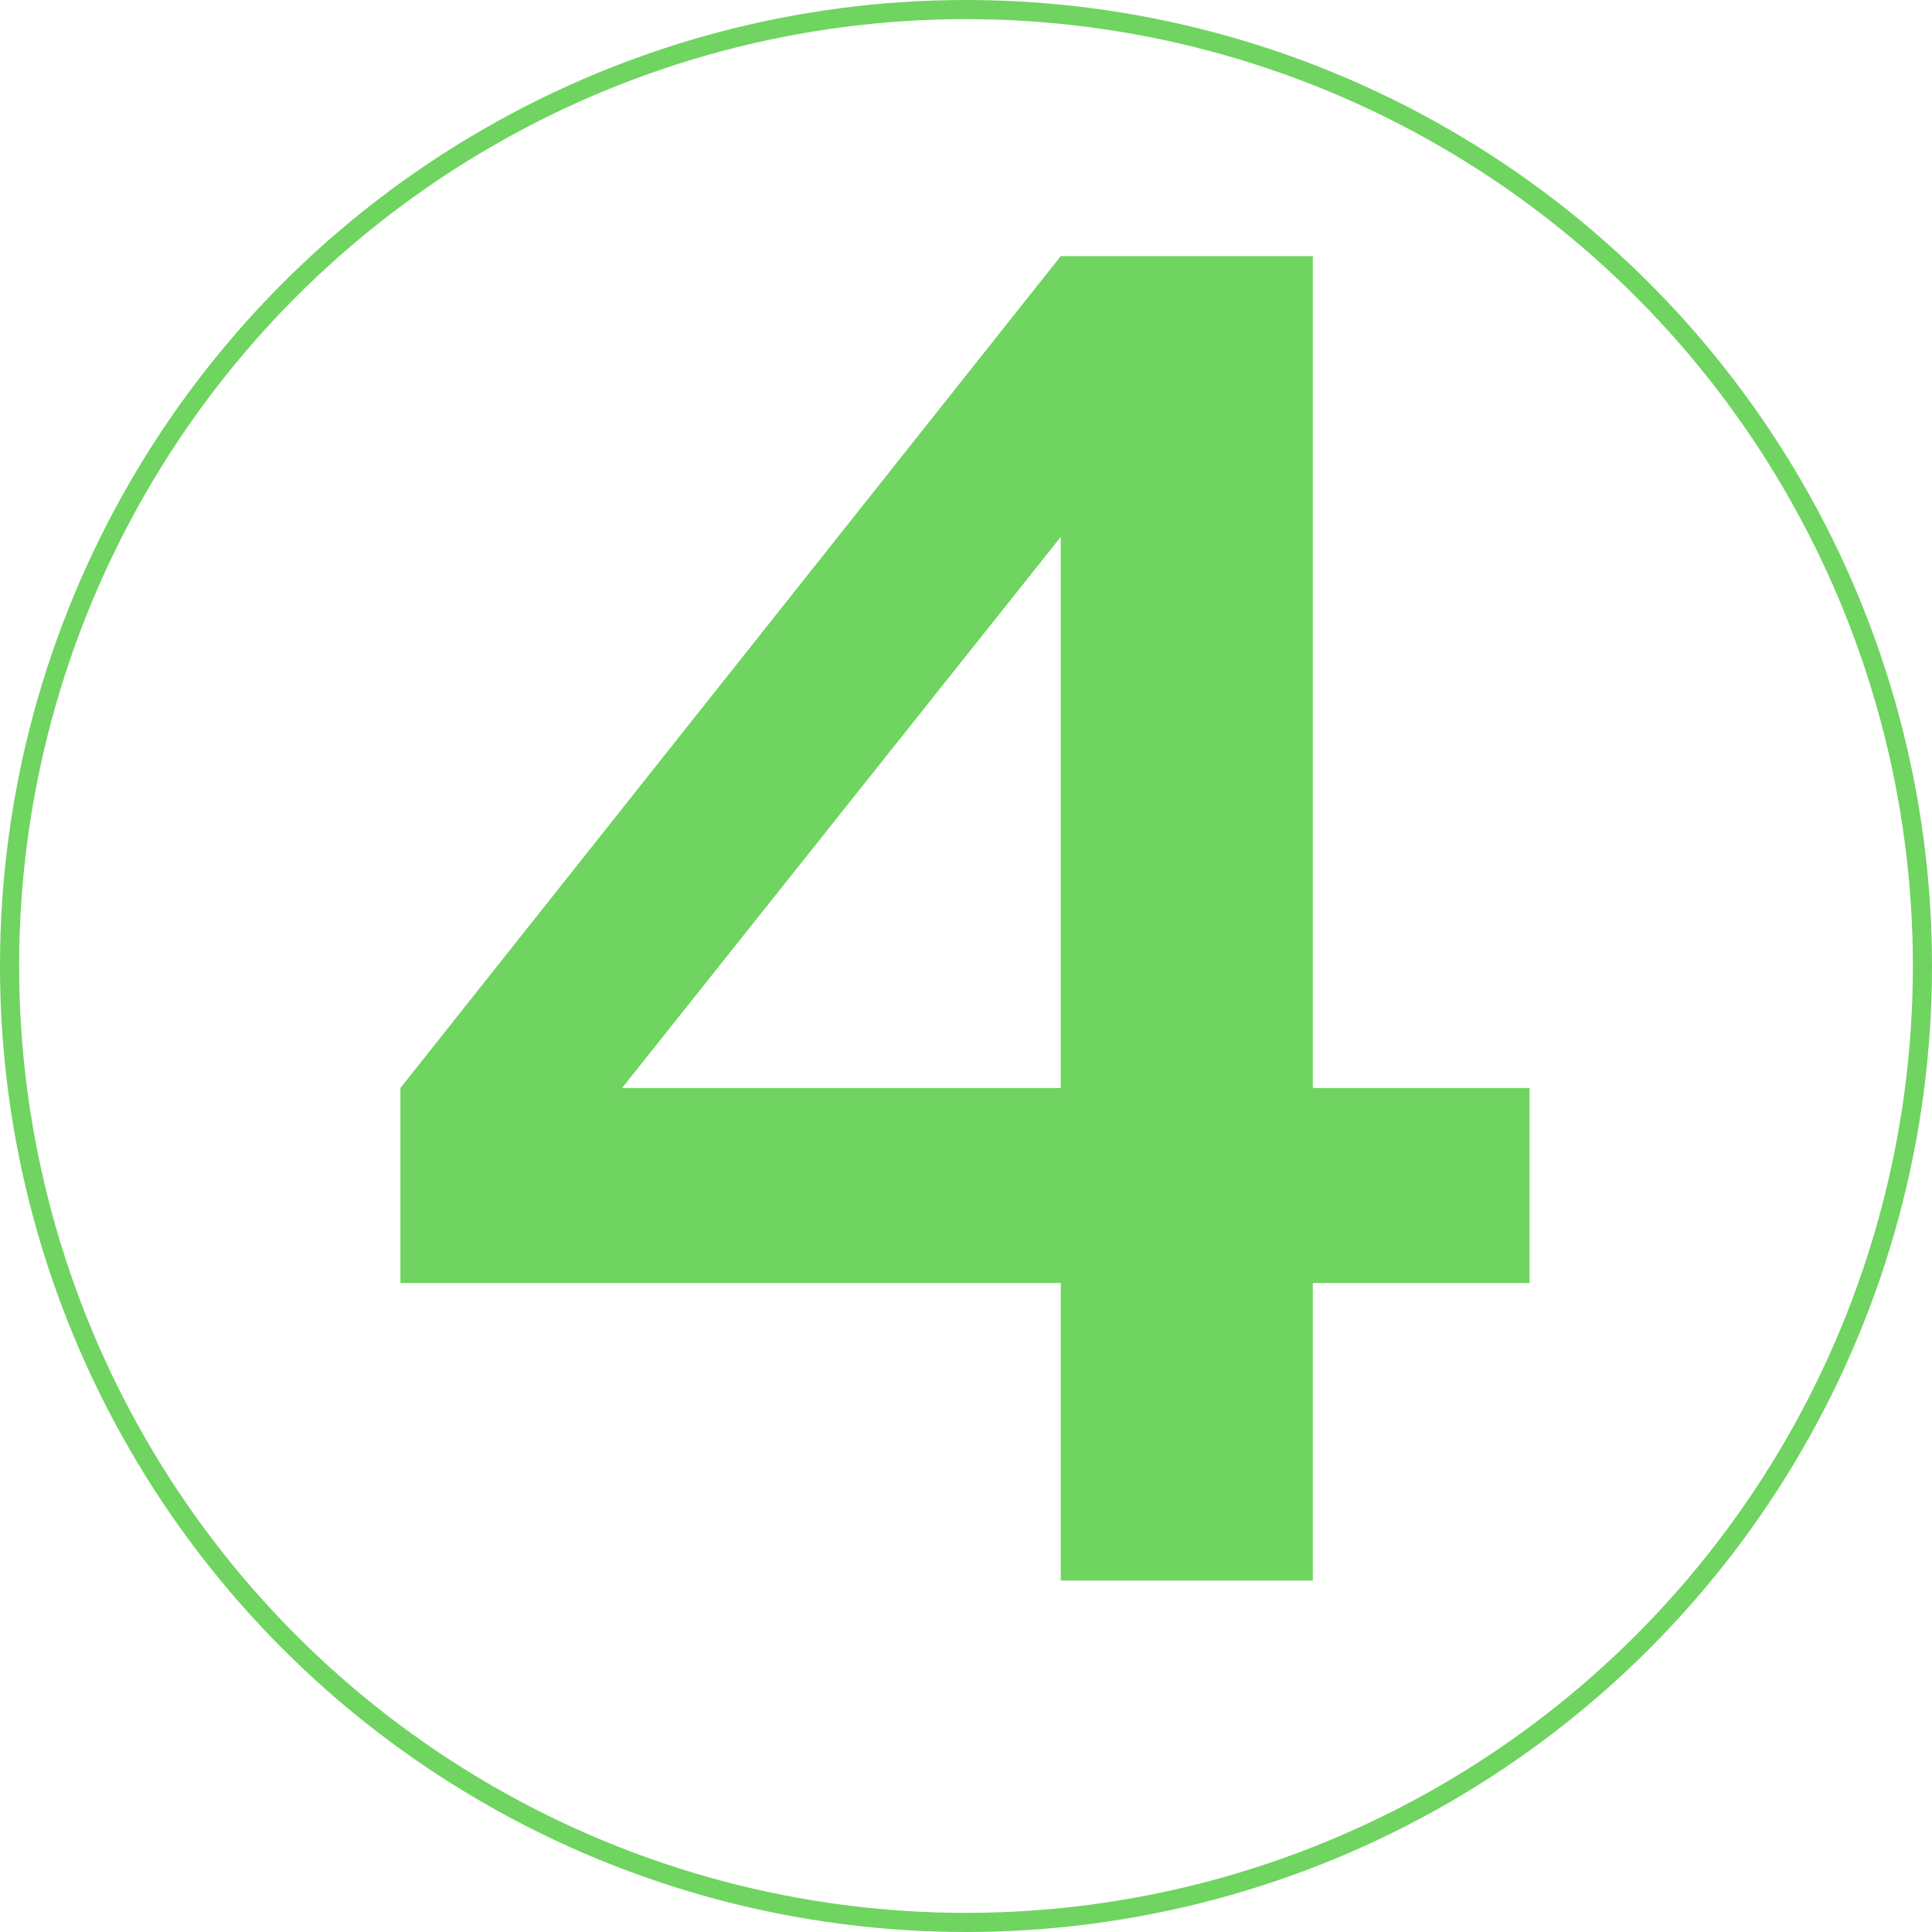
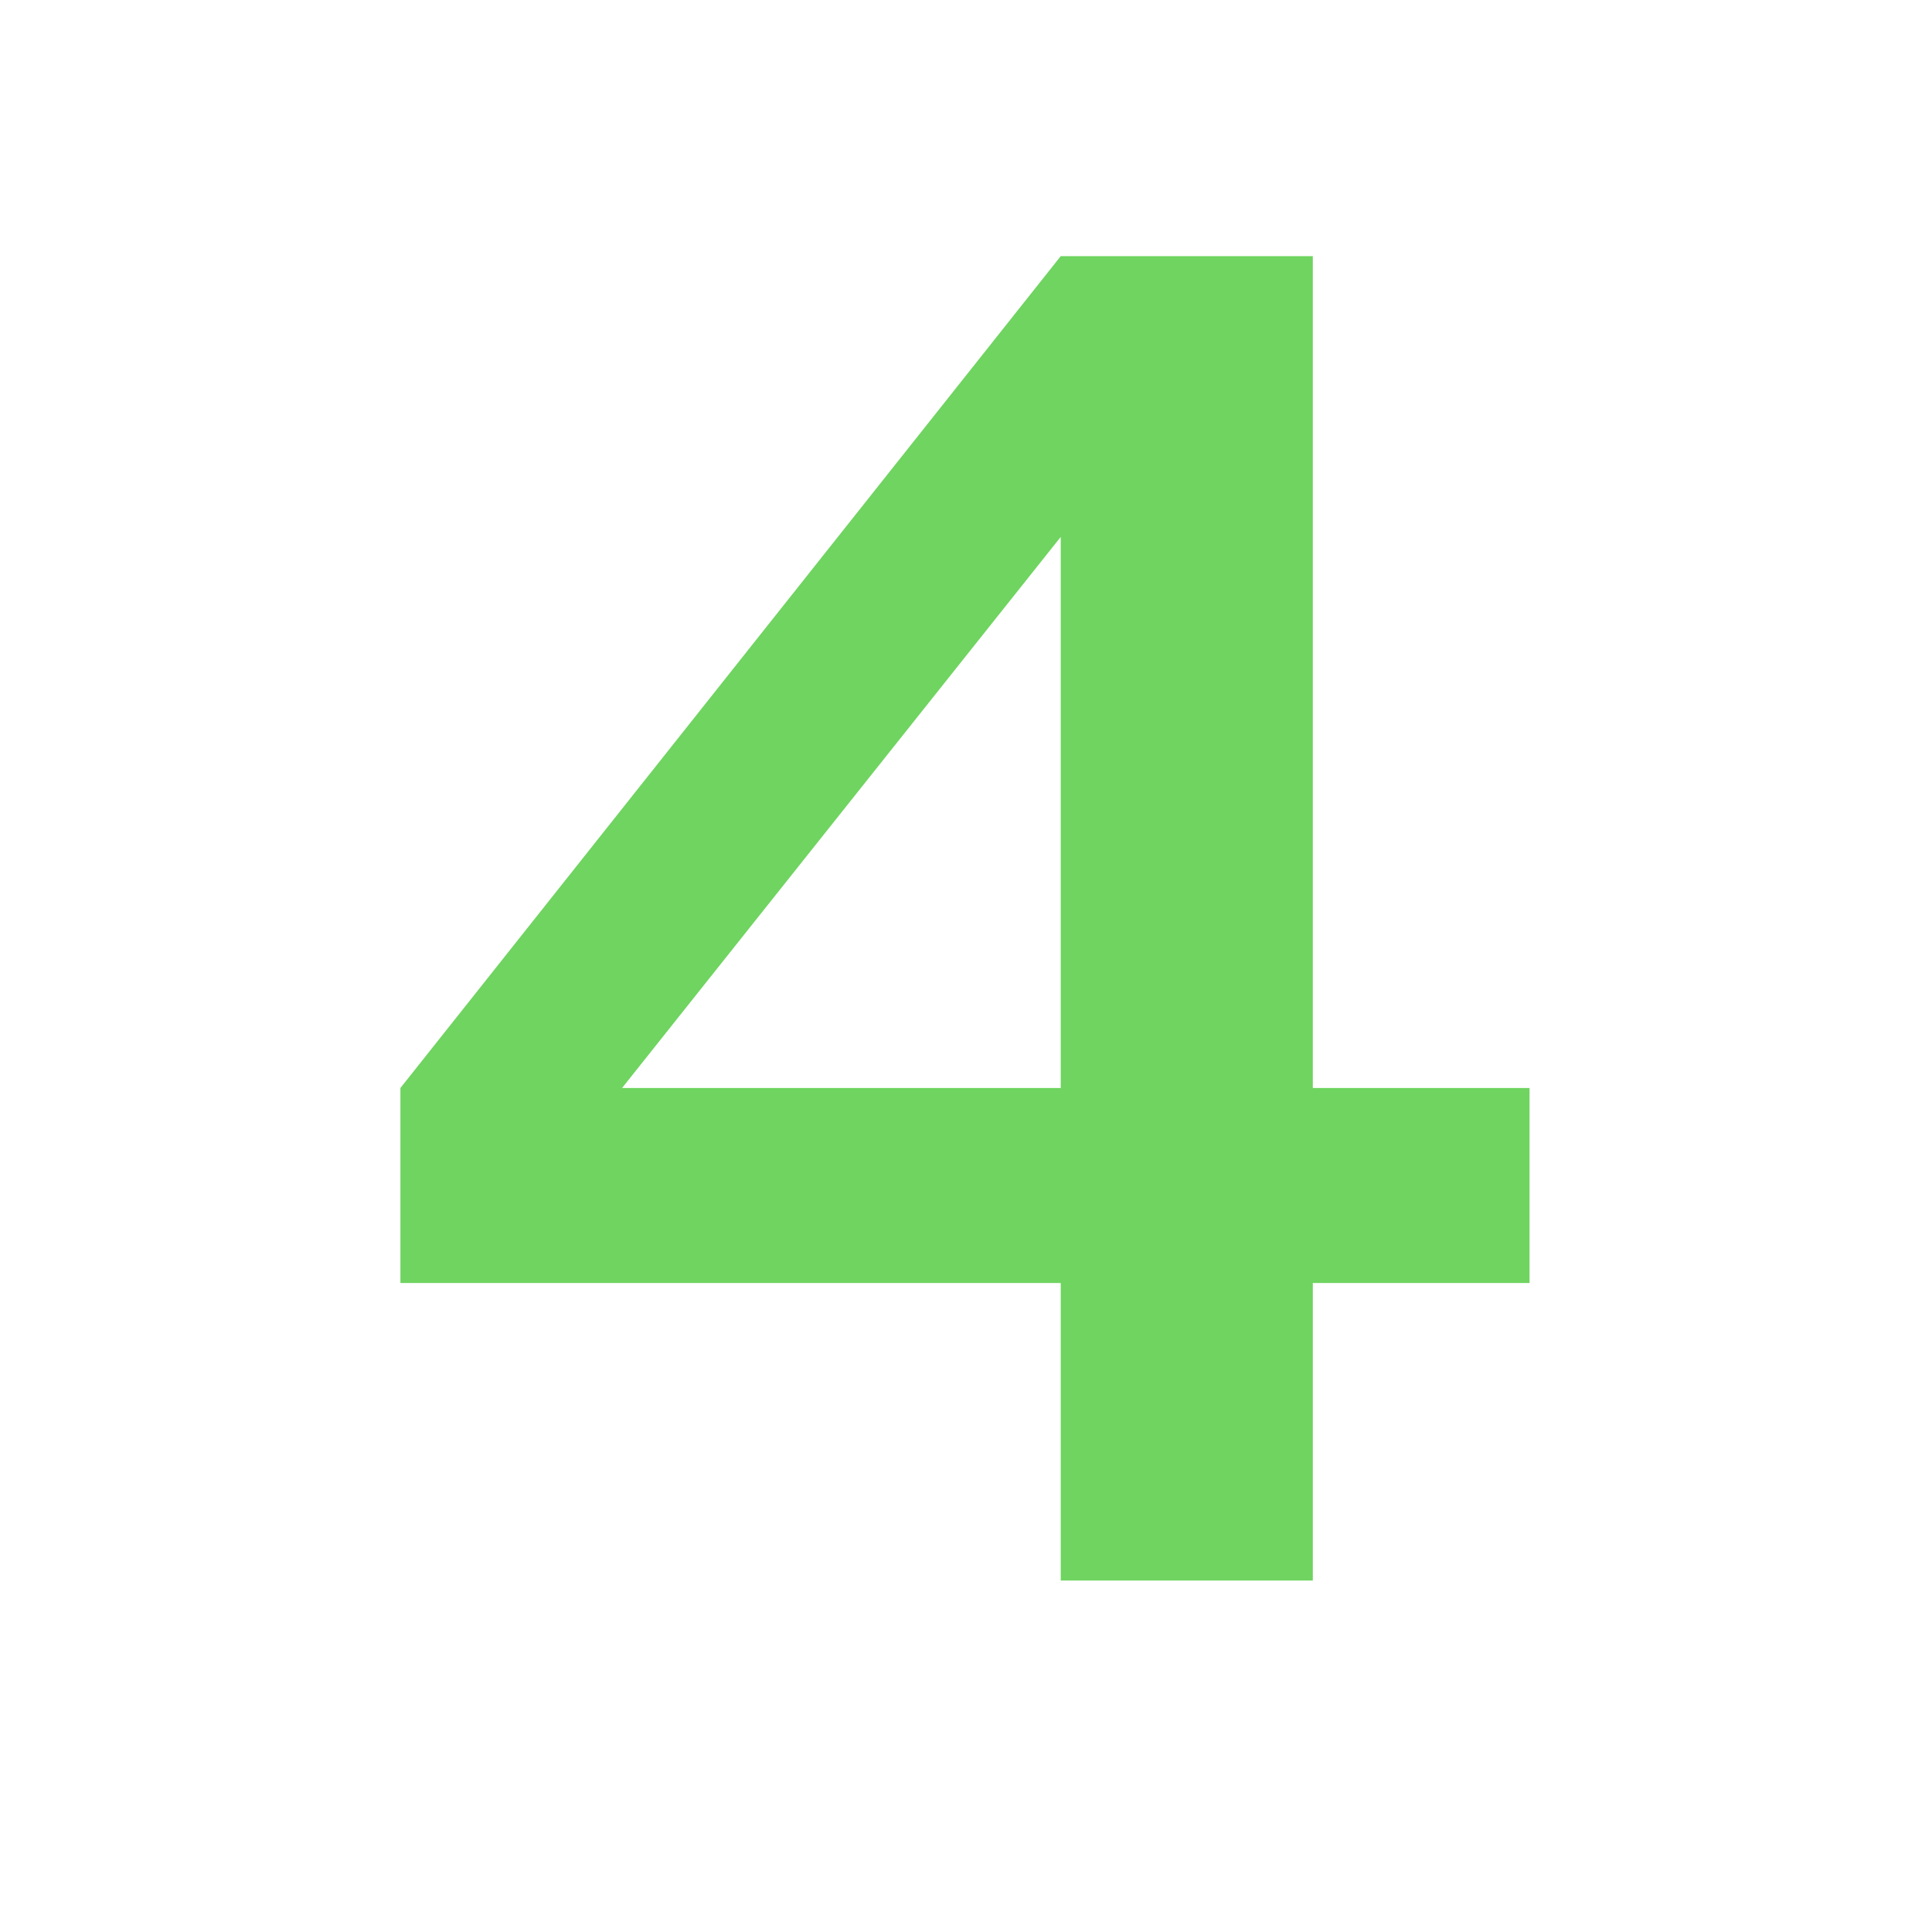
<svg xmlns="http://www.w3.org/2000/svg" id="_レイヤー_2" data-name="レイヤー 2" viewBox="0 0 66.68 66.68">
  <defs>
    <style>
      .cls-1 {
        fill: #6fd460;
        stroke-width: 0px;
      }

      .cls-2 {
        fill: none;
        stroke: #6fd460;
        stroke-miterlimit: 10;
        stroke-width: .66px;
      }
    </style>
  </defs>
  <g id="contents">
    <g>
      <path class="cls-1" d="M45.31,37.55h7.48v6.73h-7.48v10.27h-8.7v-10.27H13.82v-6.73l22.79-28.71h8.7v28.71ZM36.61,37.55v-19.02l-15.14,19.02h15.14Z" />
-       <circle class="cls-2" cx="33.34" cy="33.34" r="33.01" />
    </g>
  </g>
</svg>